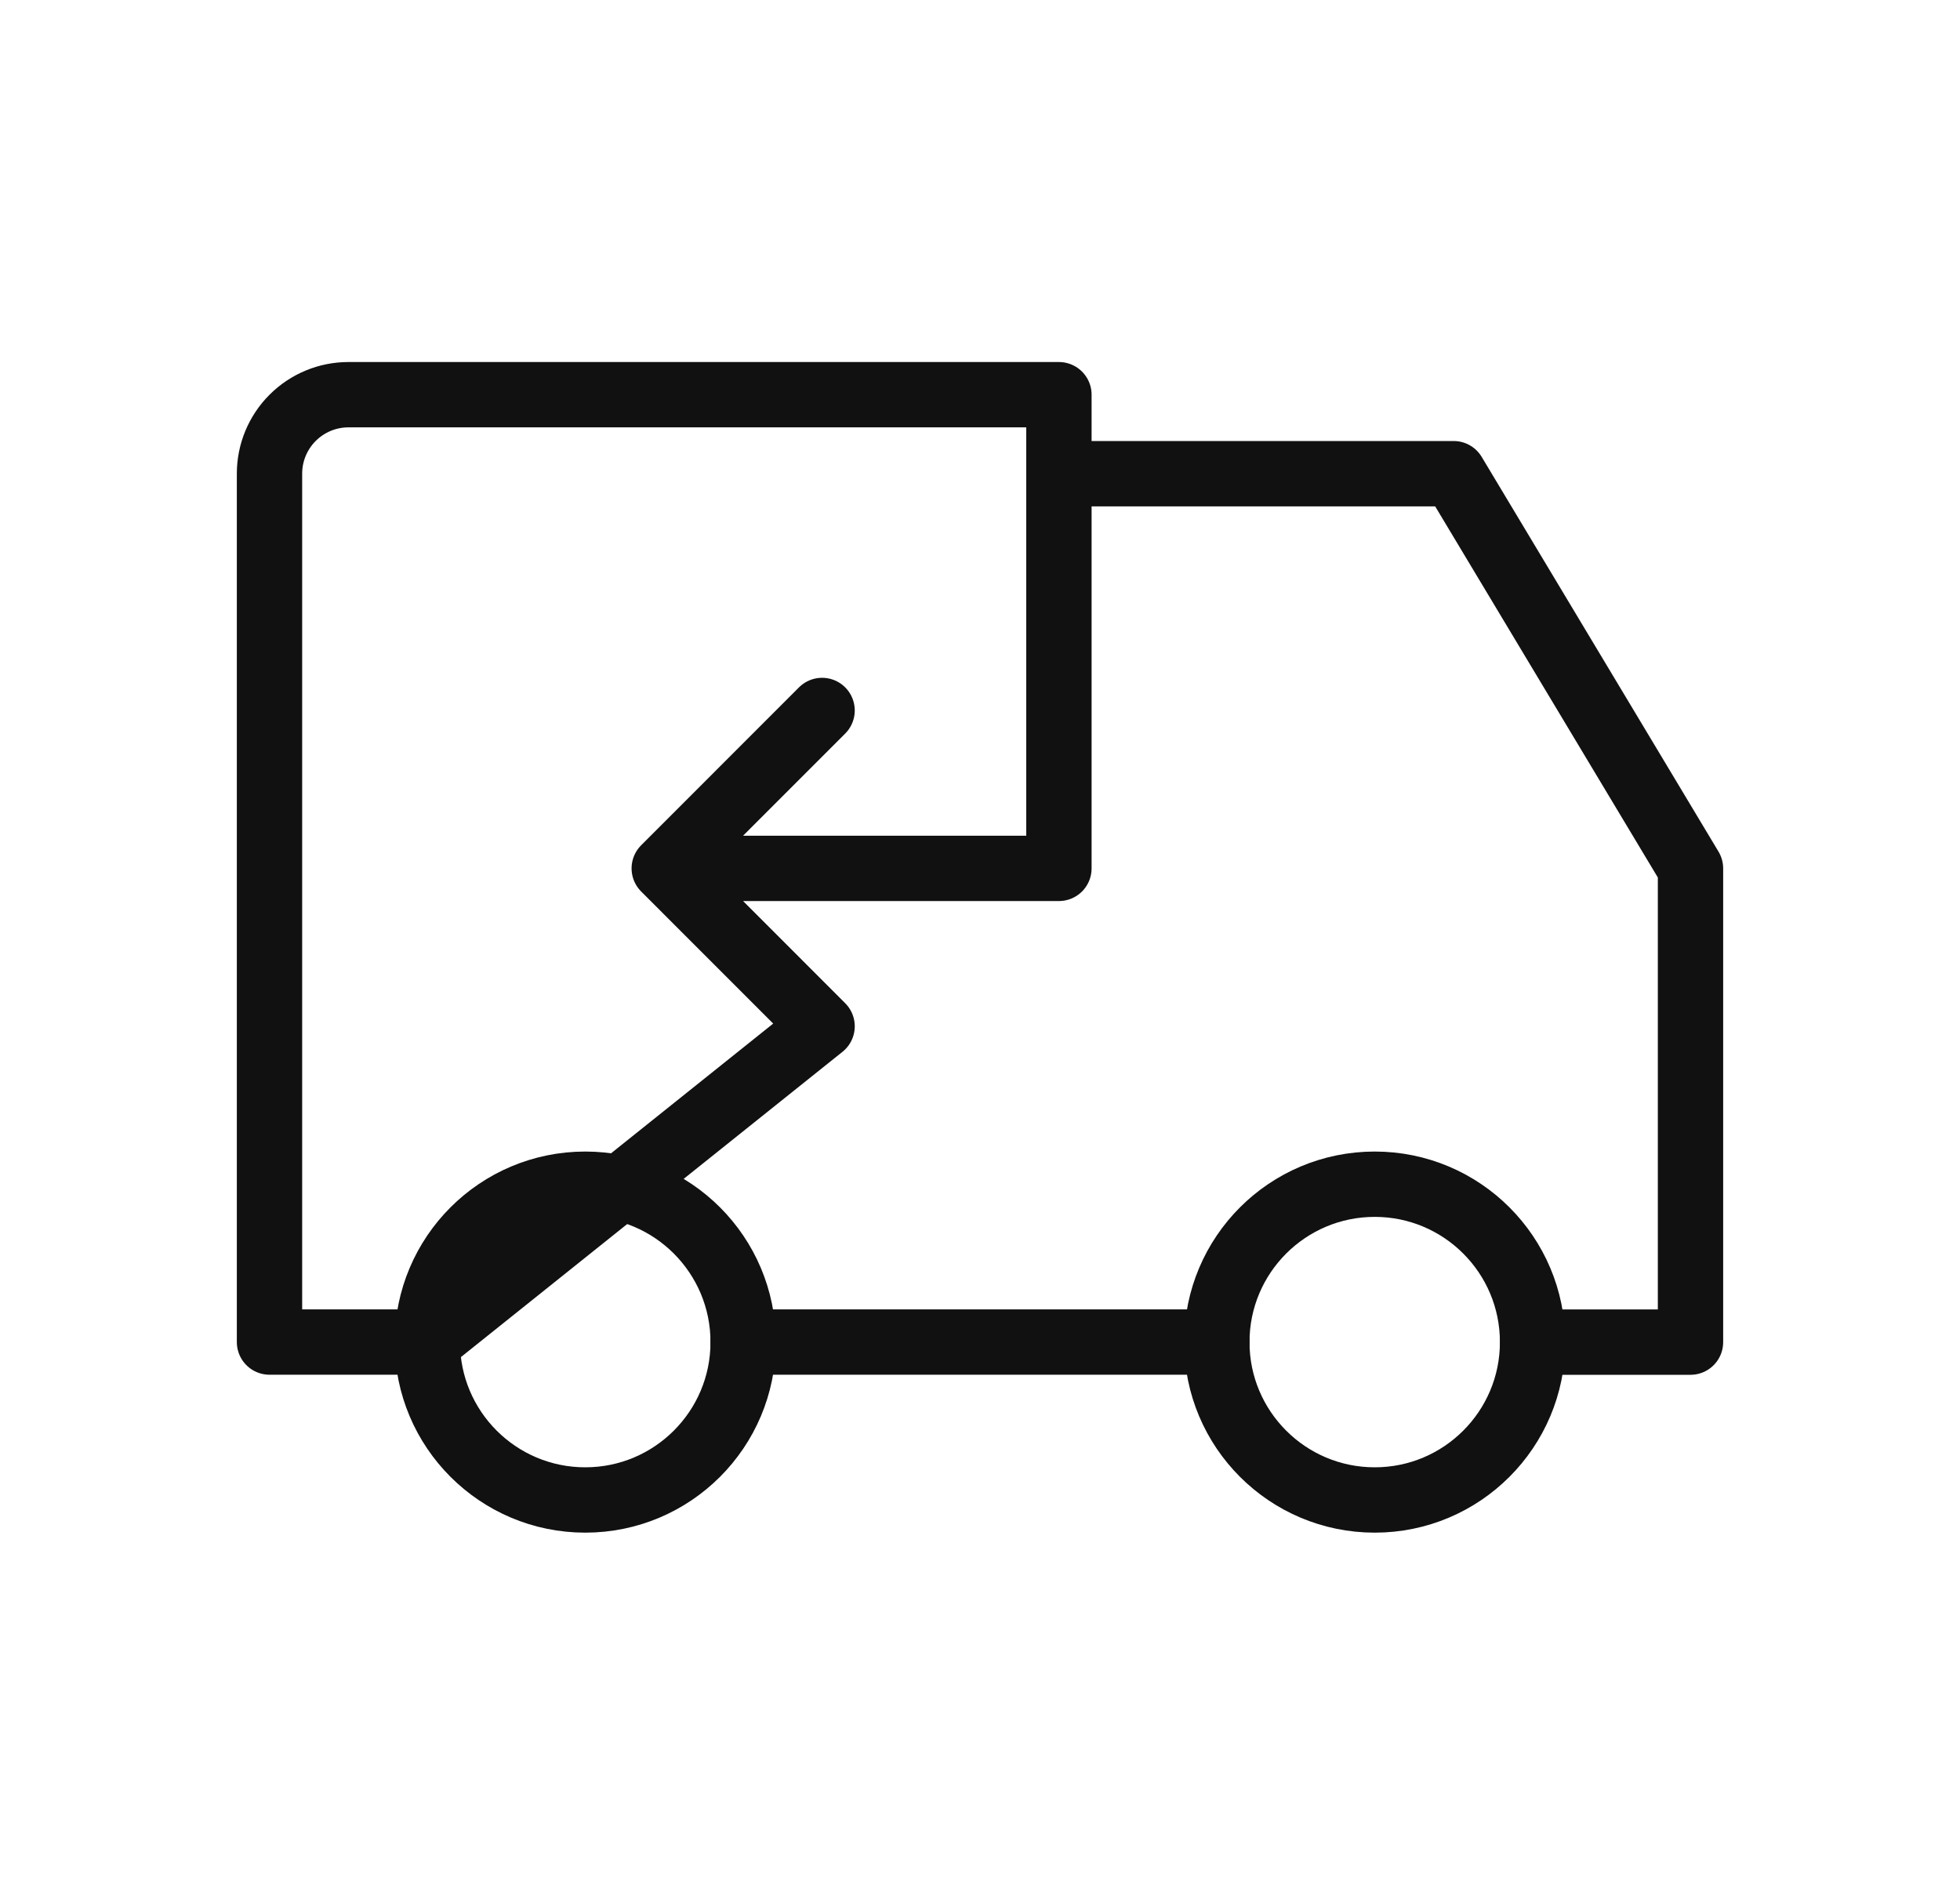
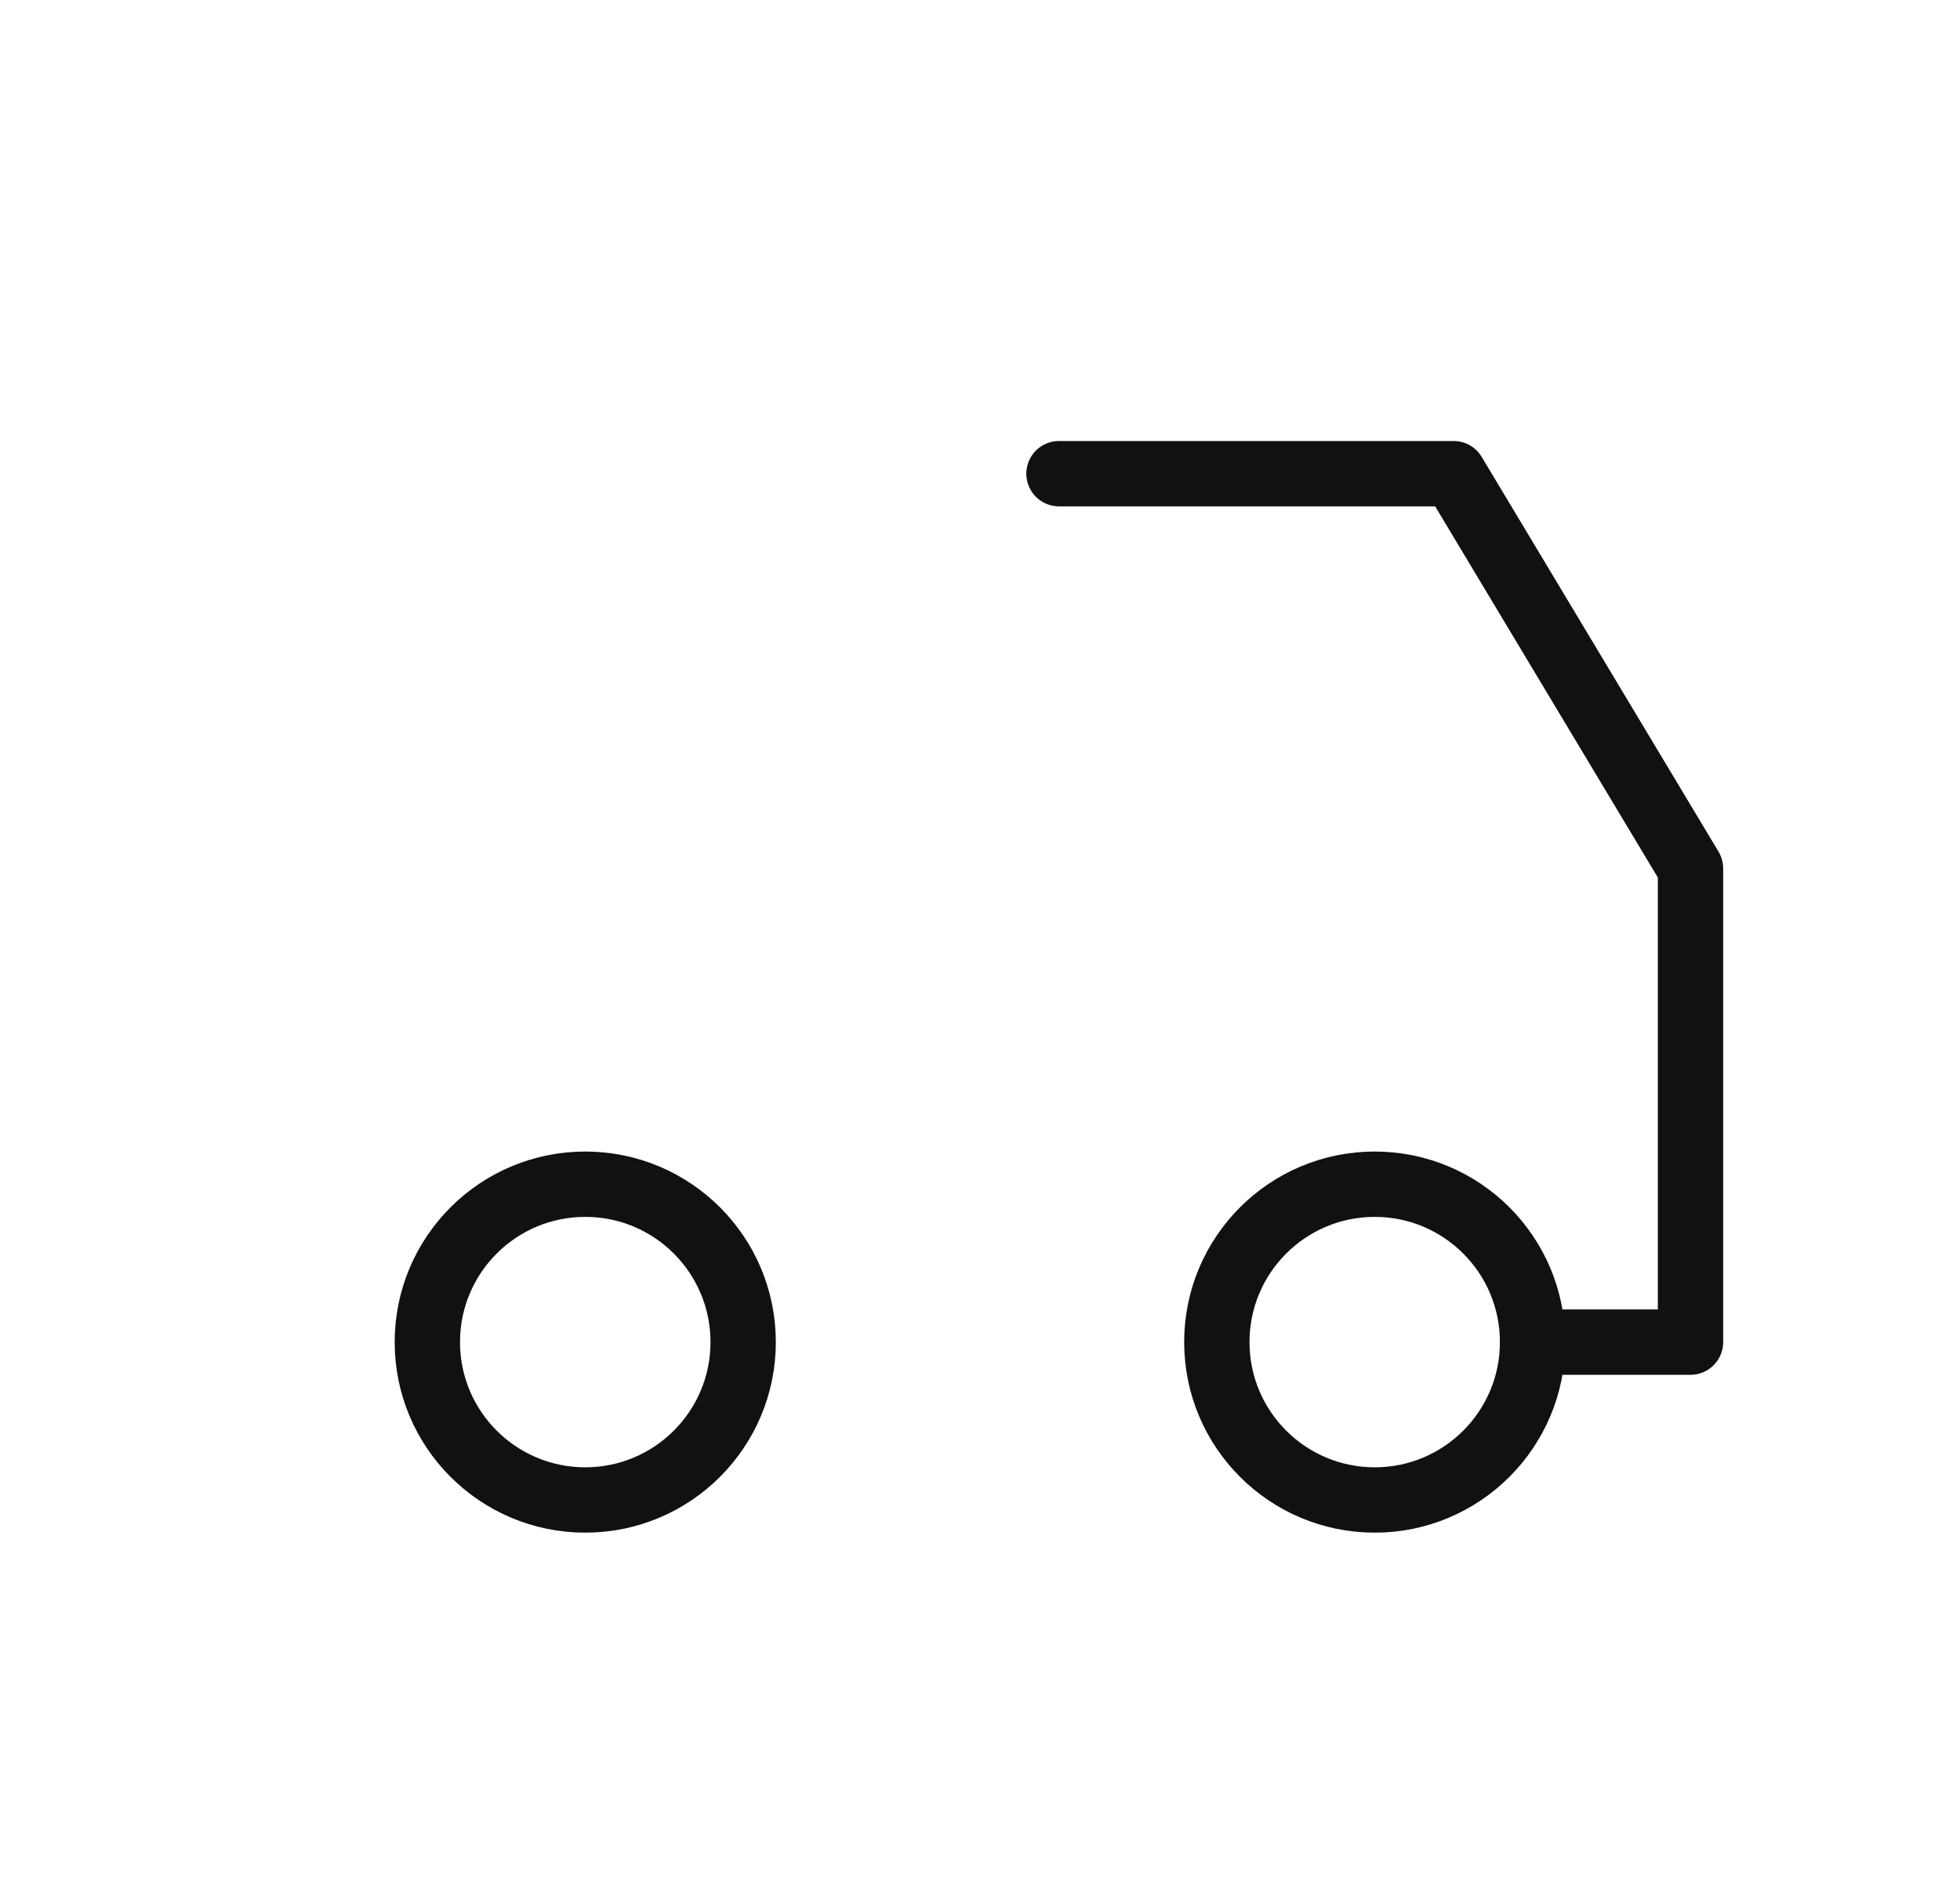
<svg xmlns="http://www.w3.org/2000/svg" width="30" height="29" viewBox="0 0 30 29" fill="none">
  <path d="M8.958 22.958C10.293 22.958 11.375 21.876 11.375 20.542C11.375 19.207 10.293 18.125 8.958 18.125C7.623 18.125 6.541 19.207 6.541 20.542C6.541 21.876 7.623 22.958 8.958 22.958Z" stroke="#111111" stroke-linecap="round" stroke-linejoin="round" />
  <path d="M21.042 22.958C22.376 22.958 23.458 21.876 23.458 20.542C23.458 19.207 22.376 18.125 21.042 18.125C19.707 18.125 18.625 19.207 18.625 20.542C18.625 21.876 19.707 22.958 21.042 22.958Z" stroke="#111111" stroke-linecap="round" stroke-linejoin="round" />
-   <path d="M12.583 10.874L10.167 13.291M6.542 20.541H4.125V7.249C4.125 6.929 4.252 6.622 4.479 6.395C4.706 6.168 5.013 6.041 5.333 6.041H16.208V13.291H10.167L12.583 15.708L6.542 20.541Z" stroke="#111111" stroke-linecap="round" stroke-linejoin="round" />
-   <path d="M11.375 20.541H18.625" stroke="#111111" stroke-linecap="round" stroke-linejoin="round" />
  <path d="M16.209 7.25H22.25L25.875 13.292V20.542H23.459" stroke="#111111" stroke-linecap="round" stroke-linejoin="round" />
</svg>